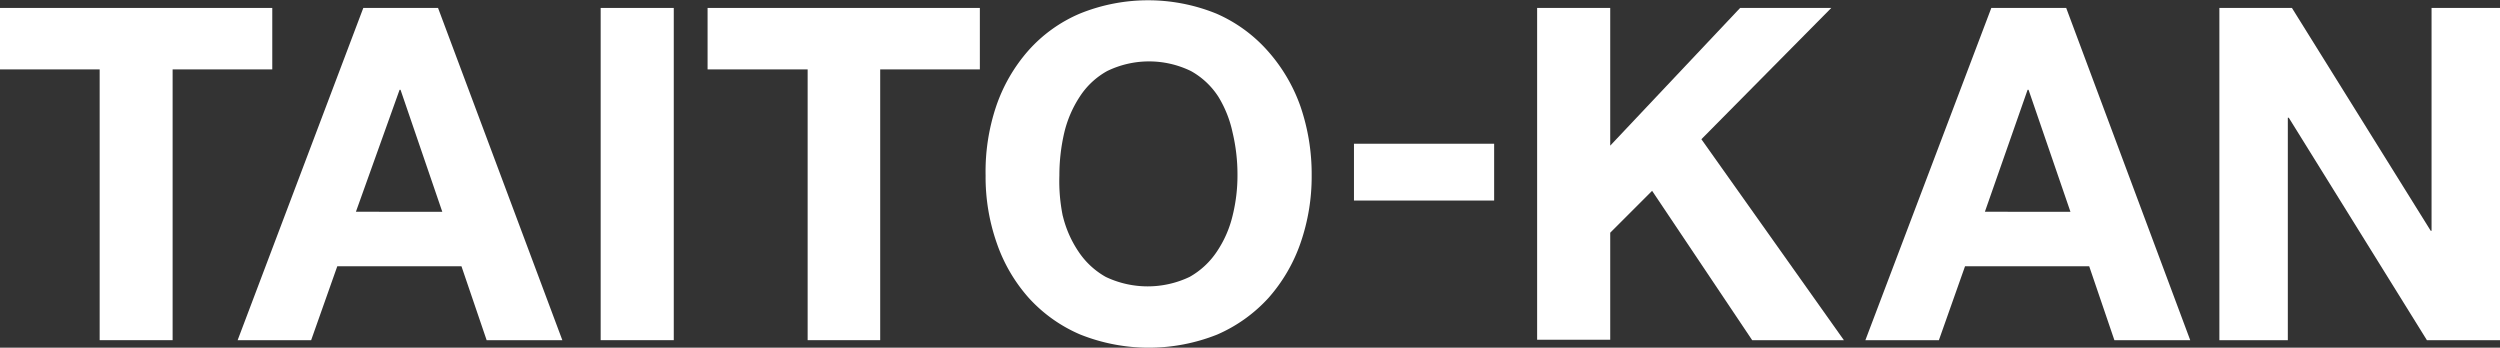
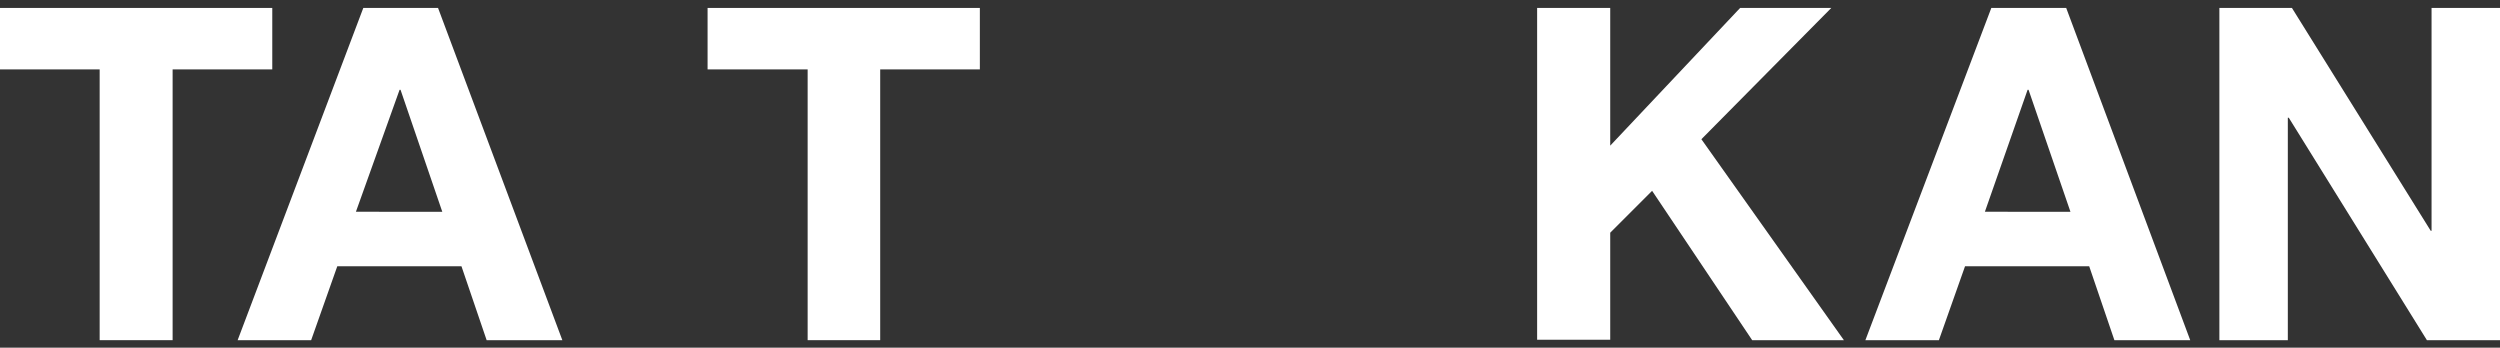
<svg xmlns="http://www.w3.org/2000/svg" viewBox="0 0 182.63 25.4">
  <rect x="0" y="0" width="182.63" height="25.4" fill="#333333" stroke="none" />
  <defs>
    <style>.cls-1{fill:#fff;}</style>
  </defs>
  <title>lg_taito_kan_en</title>
  <g id="レイヤー_2" data-name="レイヤー 2">
    <g id="レイヤー_1-2" data-name="レイヤー 1">
      <path class="cls-1" d="M0,5.07V.58H19.89V5.07H12.61V24.85H7.28V5.07Z" />
      <path class="cls-1" d="M32,.58l9.08,24.27H35.55l-1.84-5.4H24.64l-1.91,5.4H17.36L26.54.58Zm.31,14.89L29.26,6.56h-.07L26,15.47Z" />
-       <path class="cls-1" d="M49.22.58V24.85H43.88V.58Z" />
      <path class="cls-1" d="M51.69,5.07V.58H71.58V5.07H64.3V24.85H59V5.07Z" />
-       <path class="cls-1" d="M72.77,7.77a12,12,0,0,1,2.34-4.06A10.55,10.55,0,0,1,78.87,1a13.25,13.25,0,0,1,10,0,10.74,10.74,0,0,1,3.74,2.72A12.17,12.17,0,0,1,95,7.77a15.24,15.24,0,0,1,.82,5.05A14.81,14.81,0,0,1,95,17.77a11.94,11.94,0,0,1-2.34,4,11,11,0,0,1-3.74,2.67,13.5,13.5,0,0,1-10,0,10.81,10.81,0,0,1-3.76-2.67,11.78,11.78,0,0,1-2.34-4A14.57,14.57,0,0,1,72,12.82,15,15,0,0,1,72.77,7.77Zm4.87,8a8,8,0,0,0,1.14,2.6,5.8,5.8,0,0,0,2,1.86,7.13,7.13,0,0,0,6.12,0,5.8,5.8,0,0,0,2-1.86,8,8,0,0,0,1.14-2.6,12.2,12.2,0,0,0,.36-3,13.22,13.22,0,0,0-.36-3.1A8.27,8.27,0,0,0,89,7.06a5.64,5.64,0,0,0-2-1.87,7,7,0,0,0-6.12,0,5.64,5.64,0,0,0-2,1.87,8.27,8.27,0,0,0-1.14,2.66,13.77,13.77,0,0,0-.35,3.1A12.71,12.71,0,0,0,77.64,15.79Z" />
-       <path class="cls-1" d="M109.15,10.5v4.15H98.91V10.5Z" />
      <path class="cls-1" d="M117.63.58V10.64L127.12.58h6.66l-9.49,9.59L134.7,24.85H128l-7.31-10.91L117.63,17v7.82h-5.34V.58Z" />
      <path class="cls-1" d="M150.94.58,160,24.85h-5.54l-1.84-5.4h-9.07l-1.91,5.4h-5.37L145.47.58Zm.31,14.89-3.06-8.91h-.07L145,15.47Z" />
      <path class="cls-1" d="M167.43.58l10.14,16.28h.06V.58h5V24.85h-5.34L167.2,8.6h-.07V24.85h-5V.58Z" />
    </g>
  </g>
</svg>